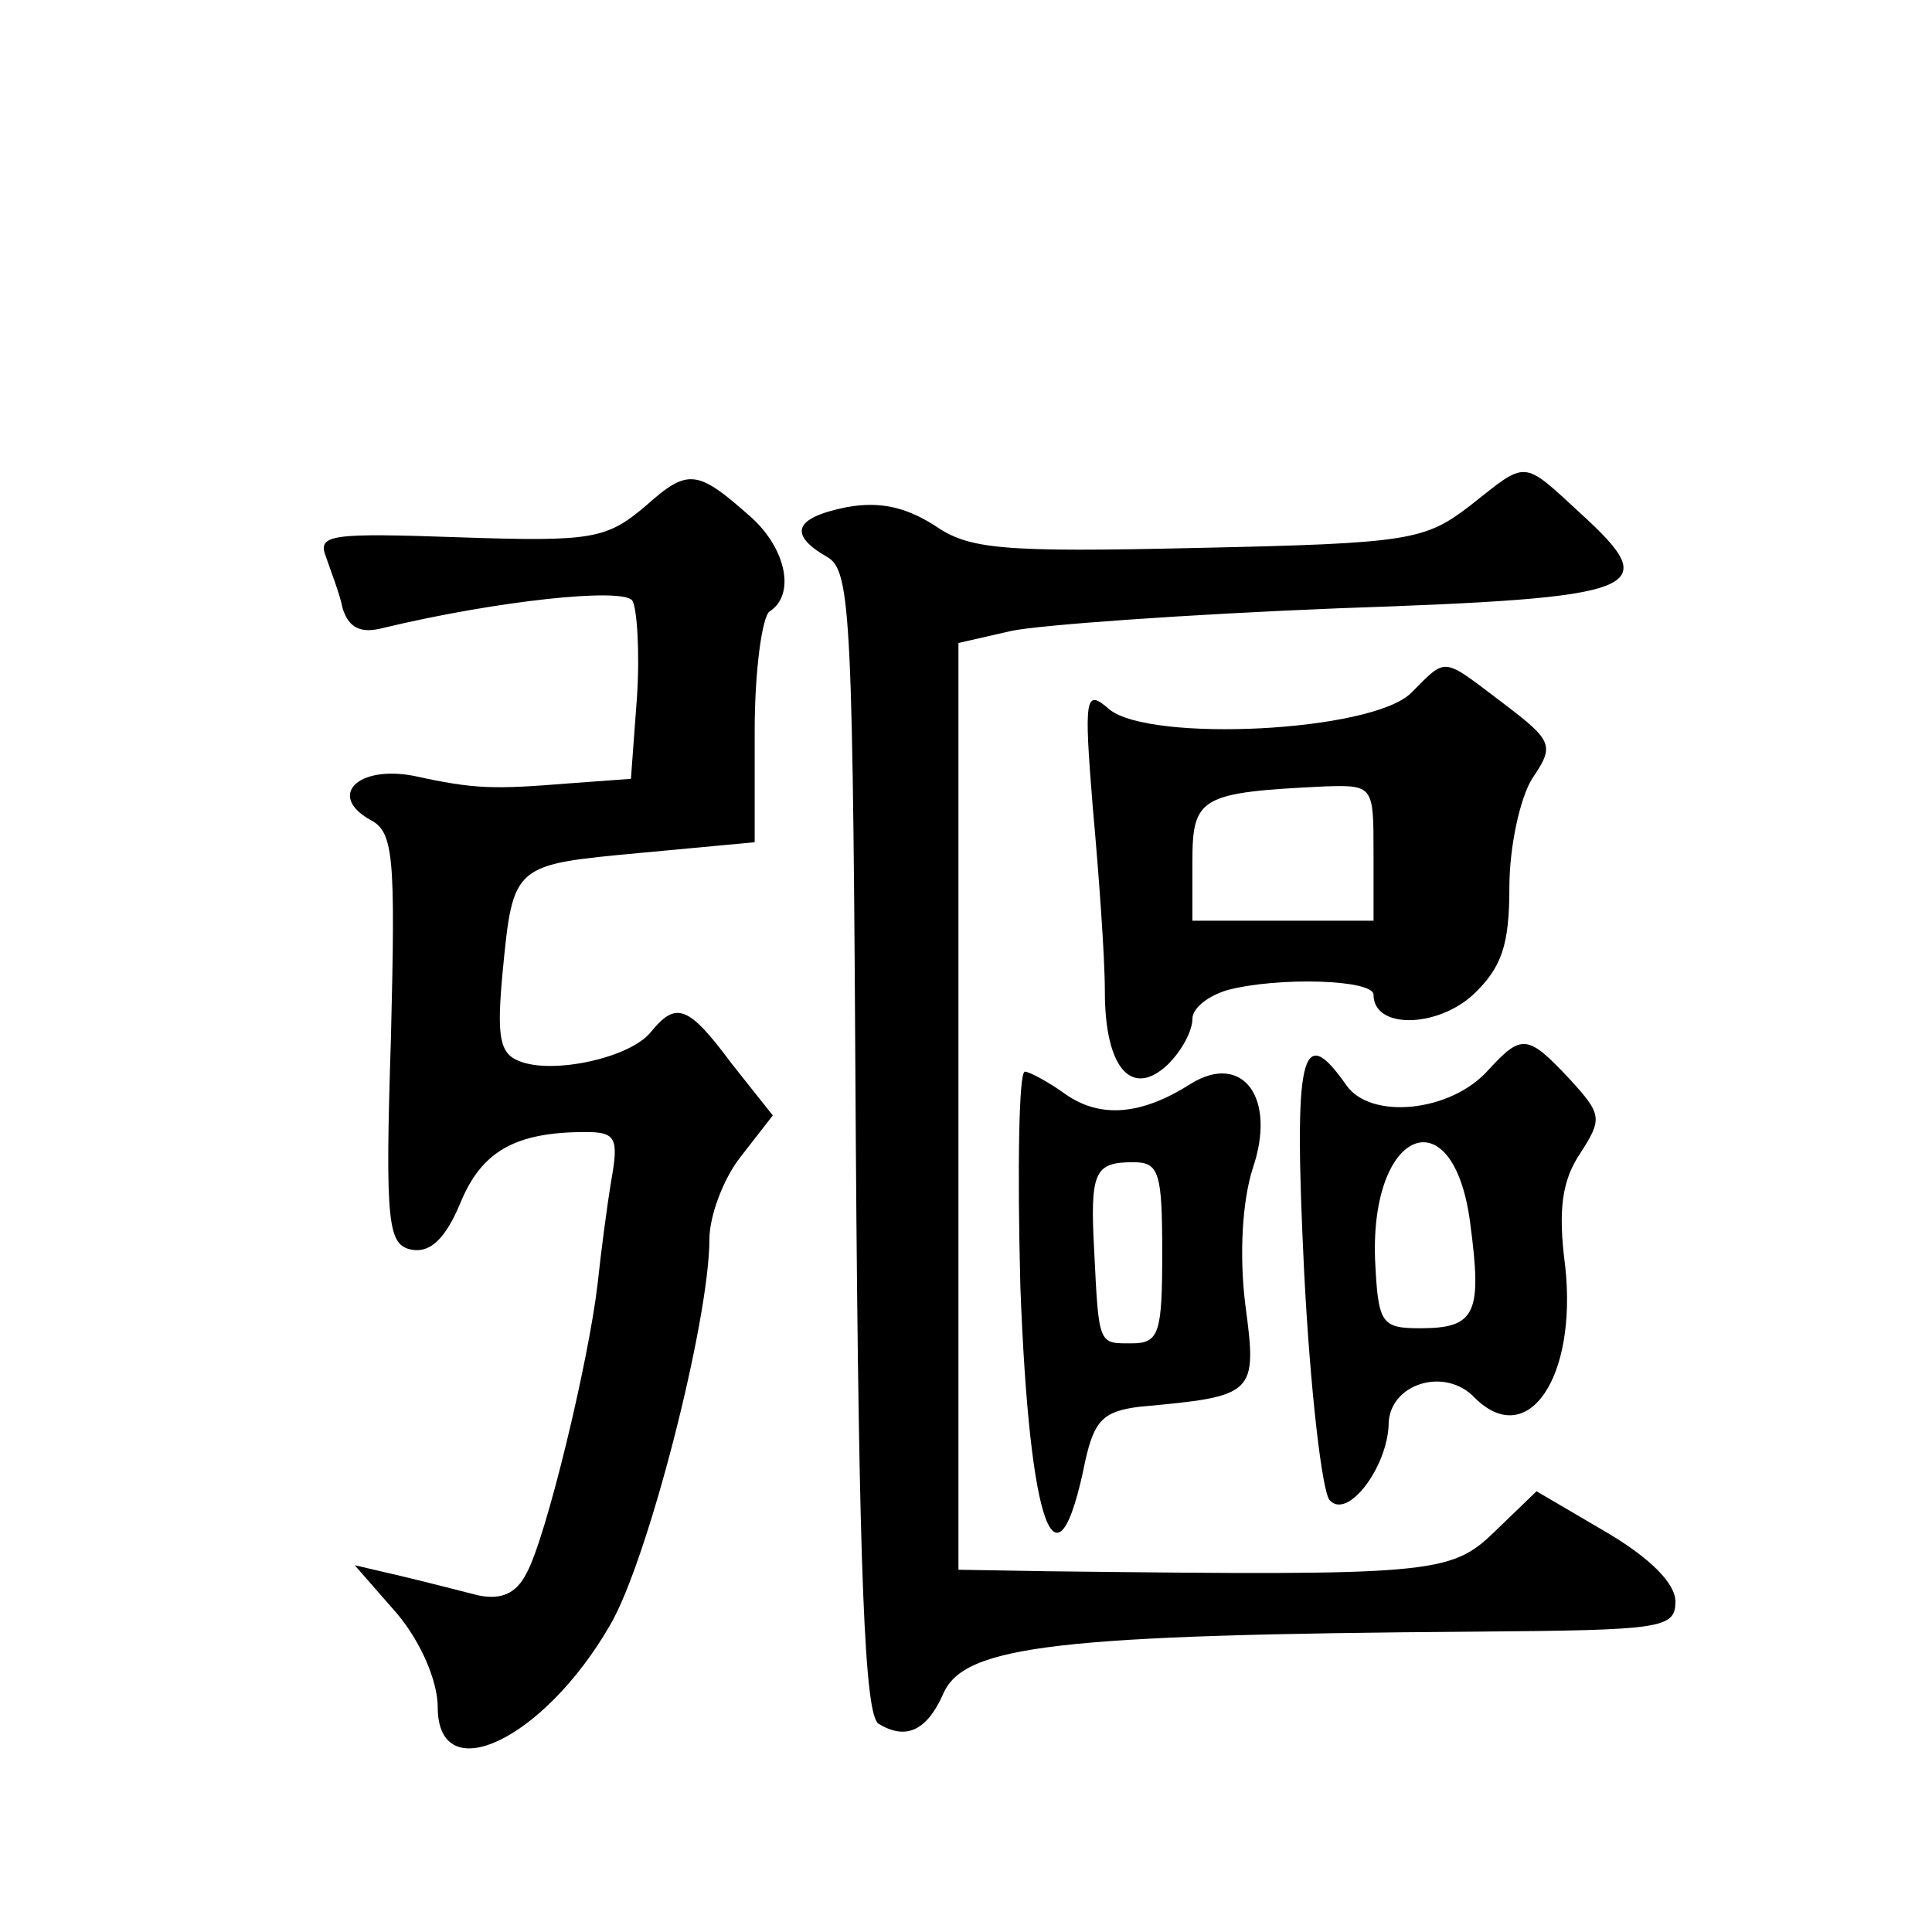
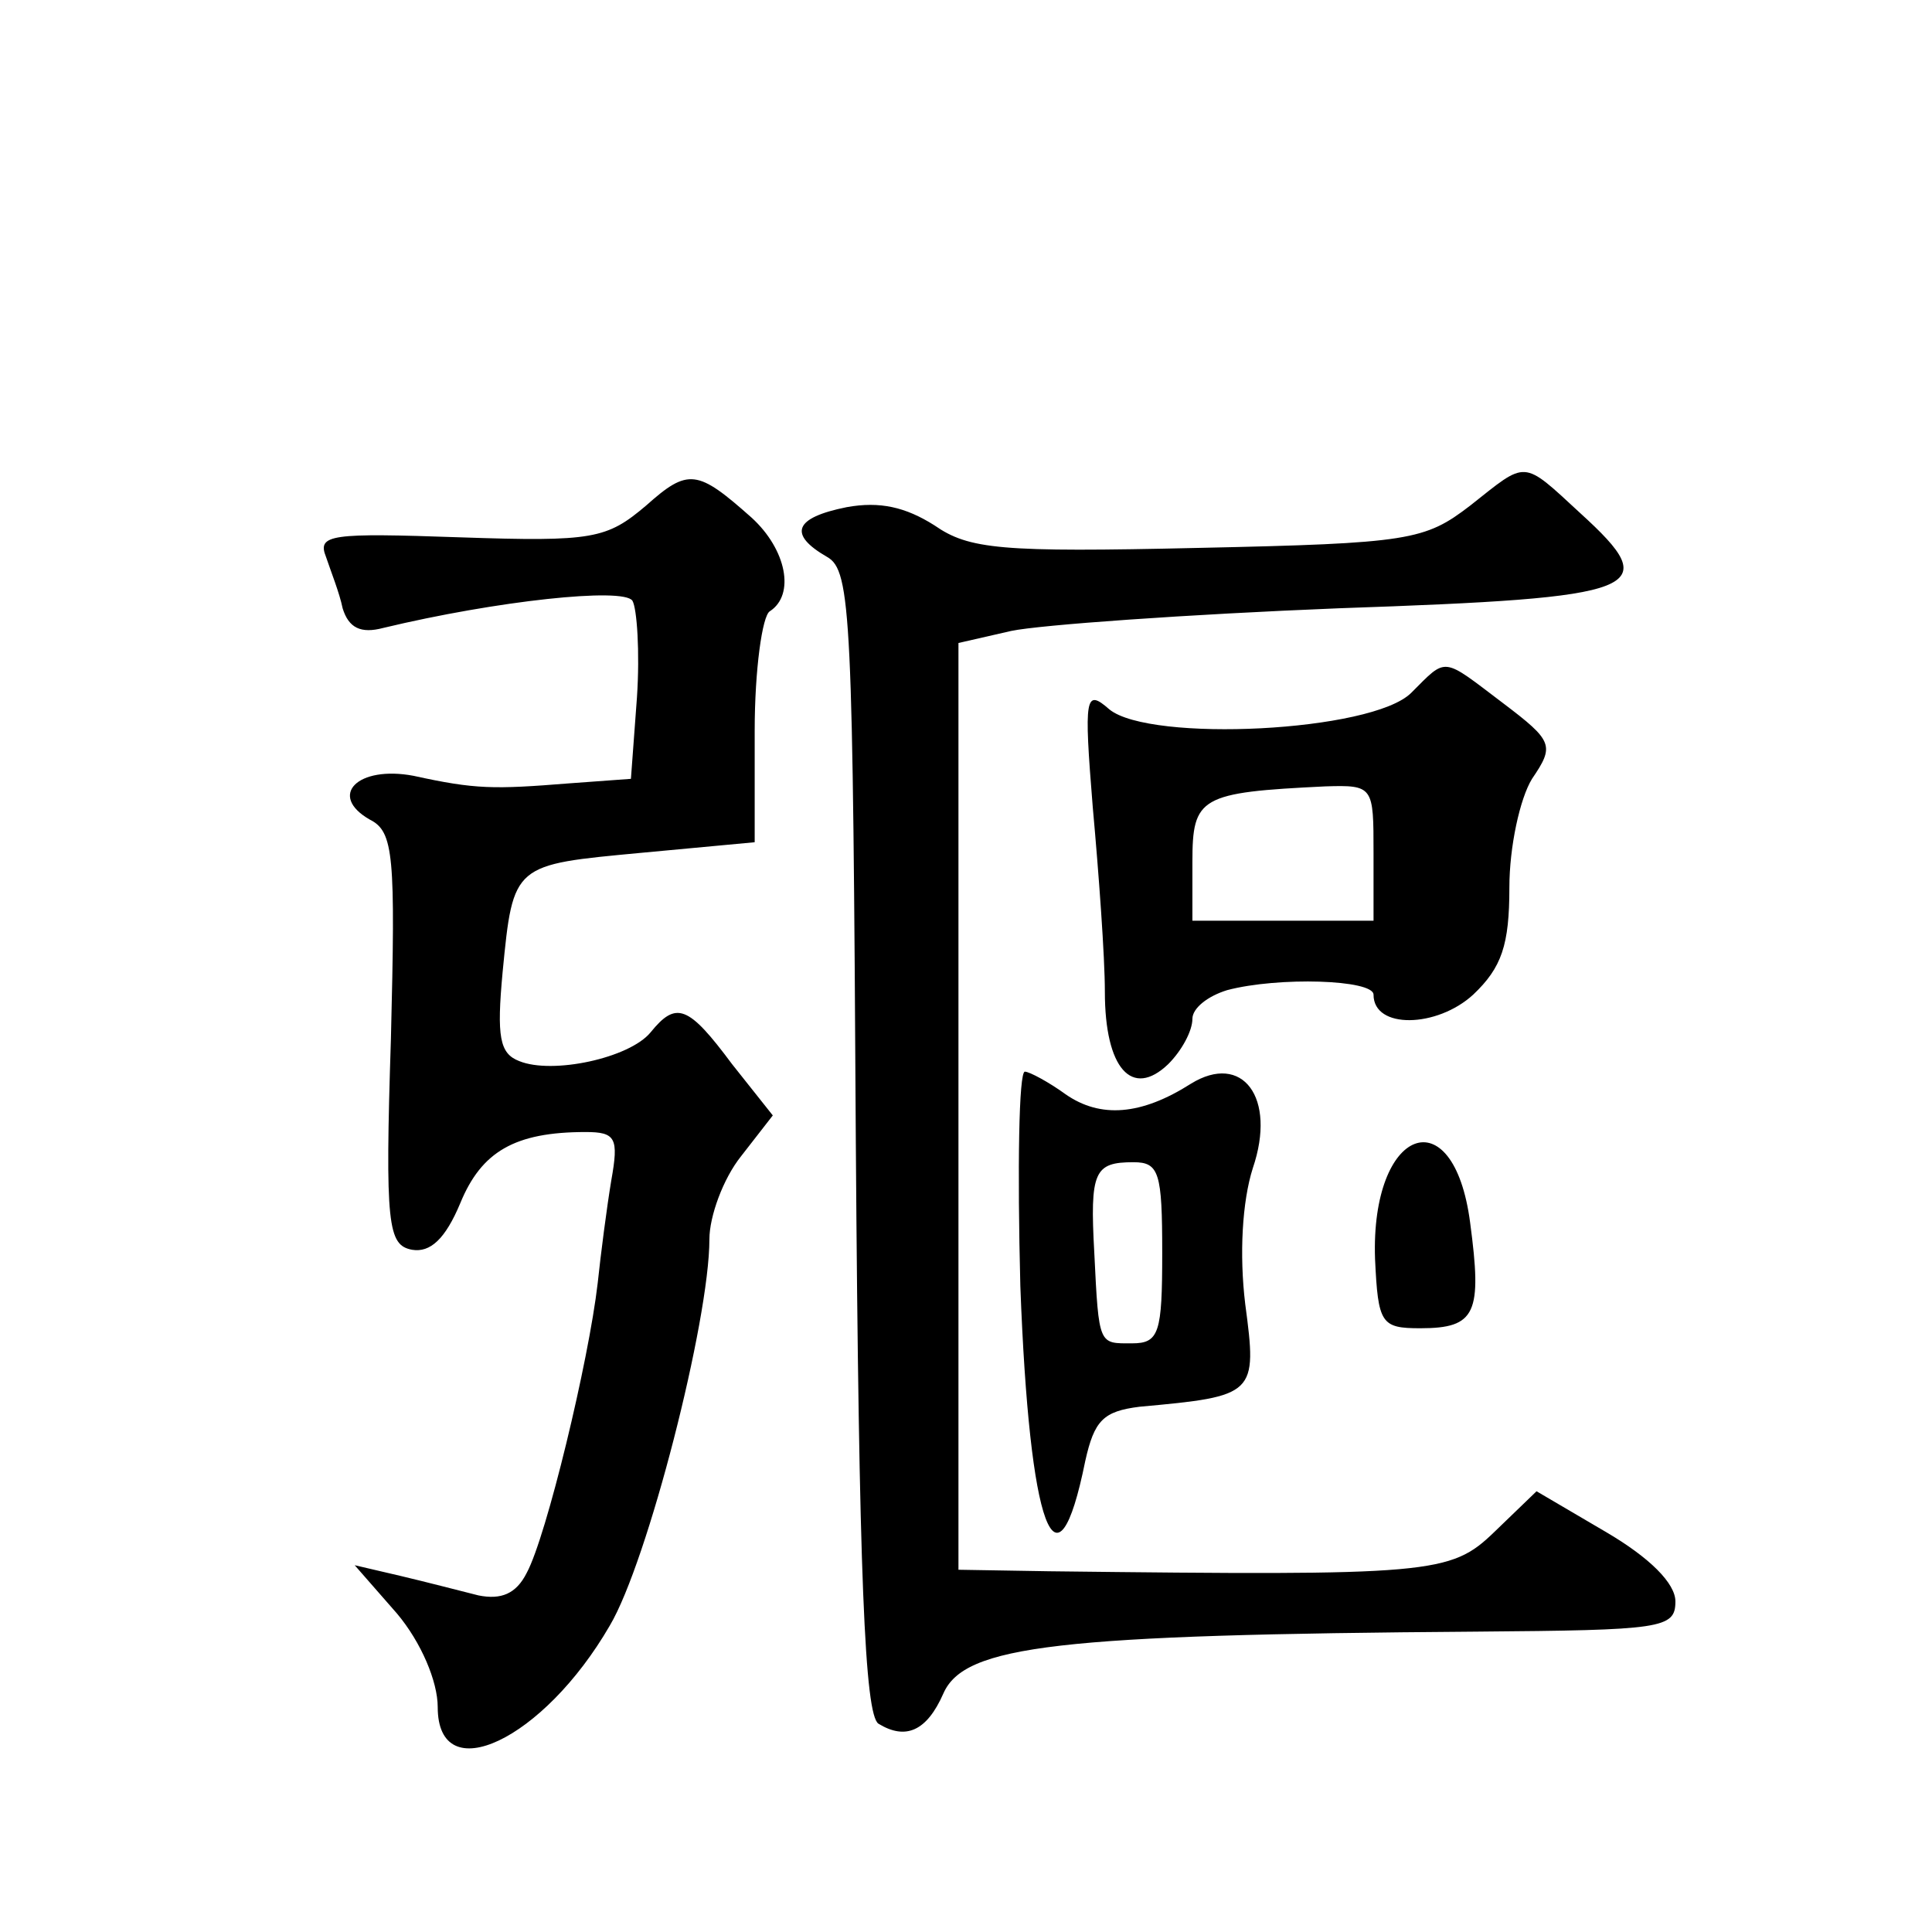
<svg xmlns="http://www.w3.org/2000/svg" version="1.0" width="128pt" height="128pt" viewBox="0 0 128 128" preserveAspectRatio="xMidYMid meet">
  <g transform="translate(0,128) scale(0.1,-0.1)" fill="#0" stroke="none">
-     <path d="M428 945 c-26 -22 -35 -24 -123 -21 -86 3 -95 2 -89 -13 3 -9 9 -24 11 -34 4 -13 12 -17 27 -13 75 18 159 27 165 18 3 -5 5 -34 3 -64 l-4 -54 -41 -3 c-50 -4 -62 -4 -103 5 -37 7 -57 -13 -29 -29 16 -8 17 -24 14 -145 -4 -124 -2 -137 14 -140 12 -2 22 7 32 31 14 34 36 47 83 47 20 0 22 -4 17 -32 -3 -18 -7 -49 -9 -68 -6 -52 -34 -168 -47 -192 -7 -14 -17 -18 -32 -15 -12 3 -35 9 -52 13 l-30 7 28 -32 c16 -19 27 -45 27 -62 0 -55 70 -22 114 54 25 42 66 202 66 256 0 15 9 40 21 55 l21 27 -27 34 c-29 39 -37 42 -54 21 -14 -17 -65 -28 -87 -19 -13 5 -15 16 -11 59 7 72 7 71 92 79 l75 7 0 74 c0 40 5 76 10 79 17 11 11 41 -12 62 -36 32 -42 33 -70 8z M974 945 c-30 -23 -40 -25 -180 -28 -131 -3 -152 -1 -175 15 -19 12 -36 16 -58 12 -35 -7 -39 -18 -13 -33 16 -9 17 -39 19 -387 2 -290 6 -380 15 -386 18 -11 32 -5 43 20 14 32 76 39 353 41 123 1 132 2 132 20 0 12 -17 29 -46 46 l-46 27 -28 -27 c-29 -28 -41 -29 -295 -26 l-60 1 0 307 0 307 35 8 c19 4 117 11 217 15 203 7 216 12 160 63 -39 36 -35 35 -73 5z M935 821 c-26 -26 -173 -33 -200 -11 -16 14 -17 9 -11 -65 4 -44 8 -99 8 -122 0 -51 18 -71 42 -48 9 9 16 22 16 30 0 7 10 15 23 19 34 9 97 7 97 -3 0 -23 42 -22 66 0 19 18 24 33 24 71 0 27 7 59 15 72 15 22 14 25 -19 50 -41 31 -37 31 -61 7z m-25 -106 l0 -45 -60 0 -60 0 0 39 c0 43 5 46 88 50 32 1 32 0 32 -44z M986 571 c-25 -28 -78 -33 -94 -10 -30 43 -35 21 -28 -123 4 -79 12 -147 17 -152 12 -13 38 22 39 50 0 27 37 39 57 18 35 -35 68 13 60 87 -5 38 -2 57 10 75 15 23 14 26 -7 49 -28 30 -32 30 -54 6z m-12 -101 c8 -60 4 -70 -33 -70 -26 0 -28 3 -30 46 -3 87 52 108 63 24z M676 428 c6 -161 24 -210 43 -116 6 27 12 33 36 36 77 7 78 8 70 68 -4 33 -2 68 5 90 16 47 -7 77 -41 56 -33 -21 -60 -23 -83 -7 -11 8 -24 15 -27 15 -4 0 -5 -64 -3 -142z m94 22 c0 -53 -2 -60 -20 -60 -22 0 -22 -2 -25 60 -3 54 0 60 26 60 17 0 19 -7 19 -60z" />
+     <path d="M428 945 c-26 -22 -35 -24 -123 -21 -86 3 -95 2 -89 -13 3 -9 9 -24 11 -34 4 -13 12 -17 27 -13 75 18 159 27 165 18 3 -5 5 -34 3 -64 l-4 -54 -41 -3 c-50 -4 -62 -4 -103 5 -37 7 -57 -13 -29 -29 16 -8 17 -24 14 -145 -4 -124 -2 -137 14 -140 12 -2 22 7 32 31 14 34 36 47 83 47 20 0 22 -4 17 -32 -3 -18 -7 -49 -9 -68 -6 -52 -34 -168 -47 -192 -7 -14 -17 -18 -32 -15 -12 3 -35 9 -52 13 l-30 7 28 -32 c16 -19 27 -45 27 -62 0 -55 70 -22 114 54 25 42 66 202 66 256 0 15 9 40 21 55 l21 27 -27 34 c-29 39 -37 42 -54 21 -14 -17 -65 -28 -87 -19 -13 5 -15 16 -11 59 7 72 7 71 92 79 l75 7 0 74 c0 40 5 76 10 79 17 11 11 41 -12 62 -36 32 -42 33 -70 8z M974 945 c-30 -23 -40 -25 -180 -28 -131 -3 -152 -1 -175 15 -19 12 -36 16 -58 12 -35 -7 -39 -18 -13 -33 16 -9 17 -39 19 -387 2 -290 6 -380 15 -386 18 -11 32 -5 43 20 14 32 76 39 353 41 123 1 132 2 132 20 0 12 -17 29 -46 46 l-46 27 -28 -27 c-29 -28 -41 -29 -295 -26 l-60 1 0 307 0 307 35 8 c19 4 117 11 217 15 203 7 216 12 160 63 -39 36 -35 35 -73 5z M935 821 c-26 -26 -173 -33 -200 -11 -16 14 -17 9 -11 -65 4 -44 8 -99 8 -122 0 -51 18 -71 42 -48 9 9 16 22 16 30 0 7 10 15 23 19 34 9 97 7 97 -3 0 -23 42 -22 66 0 19 18 24 33 24 71 0 27 7 59 15 72 15 22 14 25 -19 50 -41 31 -37 31 -61 7z m-25 -106 l0 -45 -60 0 -60 0 0 39 c0 43 5 46 88 50 32 1 32 0 32 -44z M986 571 z m-12 -101 c8 -60 4 -70 -33 -70 -26 0 -28 3 -30 46 -3 87 52 108 63 24z M676 428 c6 -161 24 -210 43 -116 6 27 12 33 36 36 77 7 78 8 70 68 -4 33 -2 68 5 90 16 47 -7 77 -41 56 -33 -21 -60 -23 -83 -7 -11 8 -24 15 -27 15 -4 0 -5 -64 -3 -142z m94 22 c0 -53 -2 -60 -20 -60 -22 0 -22 -2 -25 60 -3 54 0 60 26 60 17 0 19 -7 19 -60z" />
  </g>
</svg>